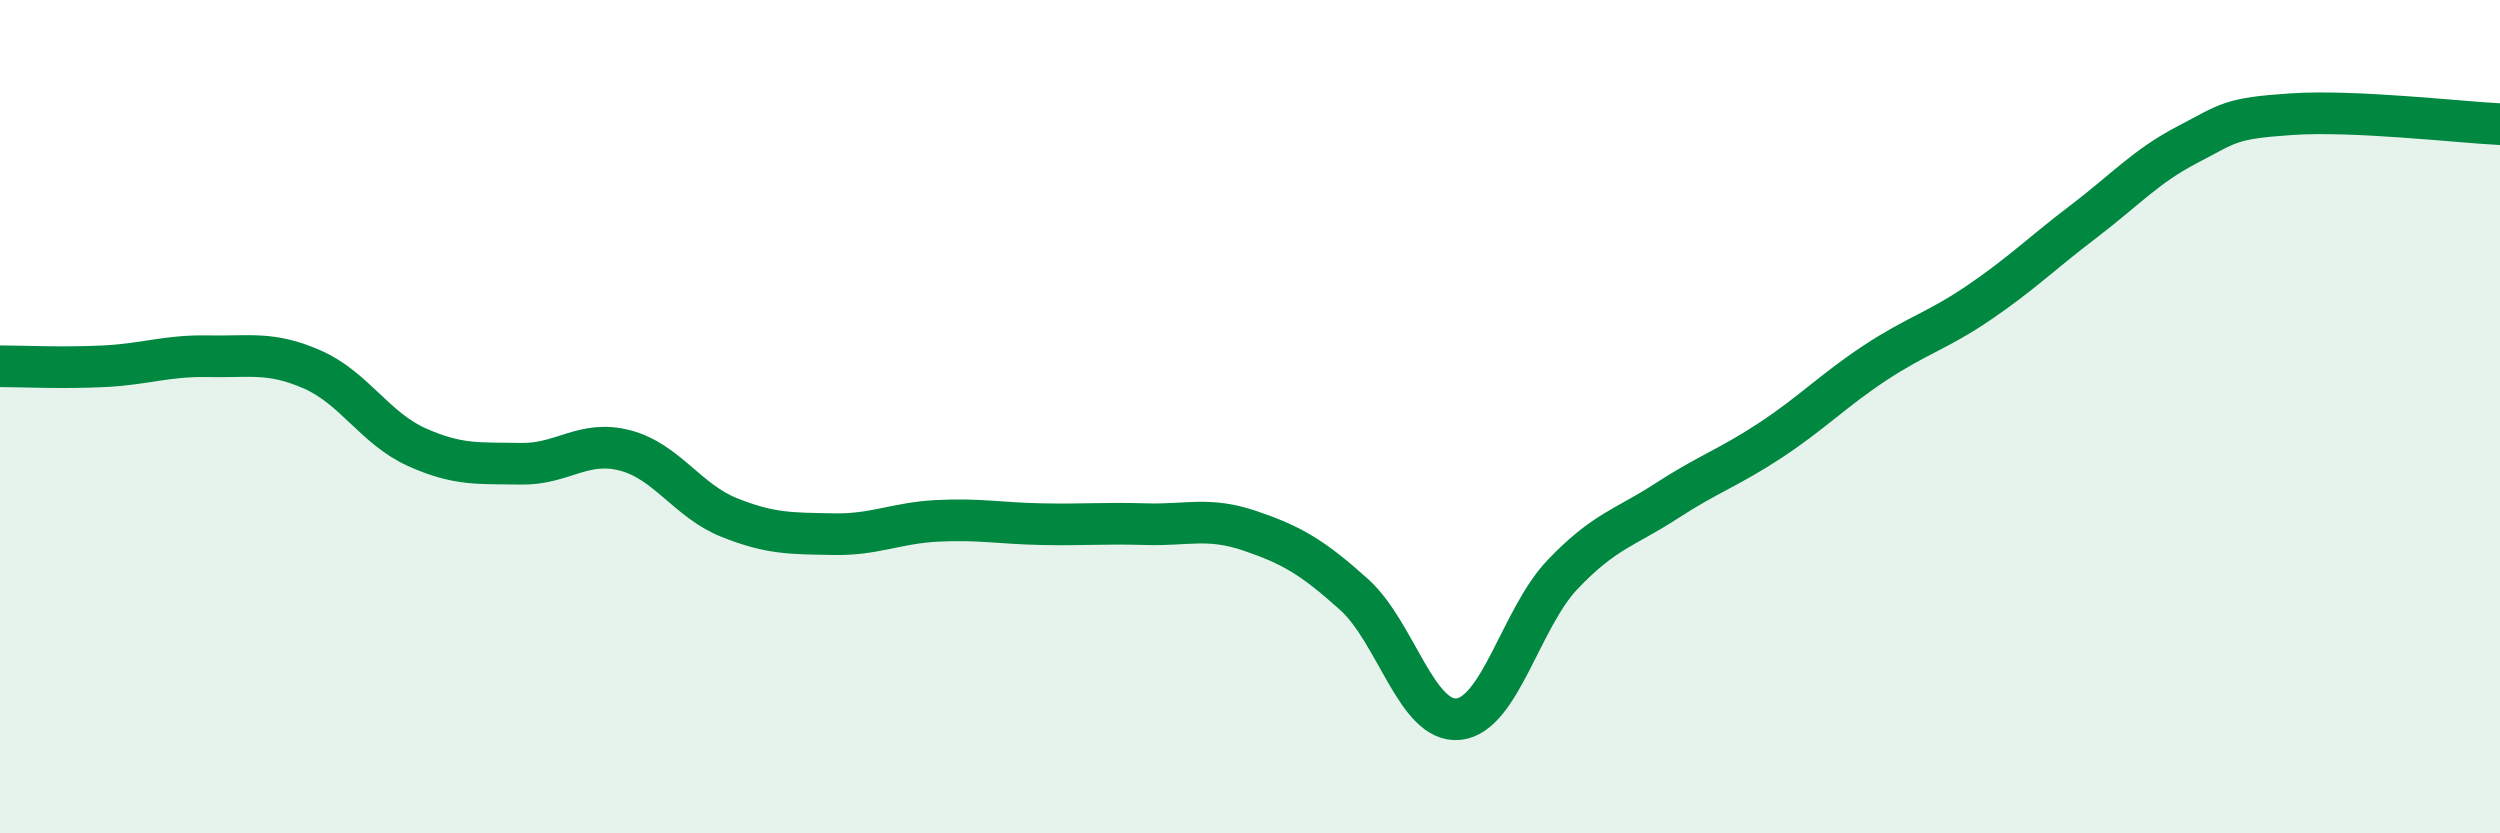
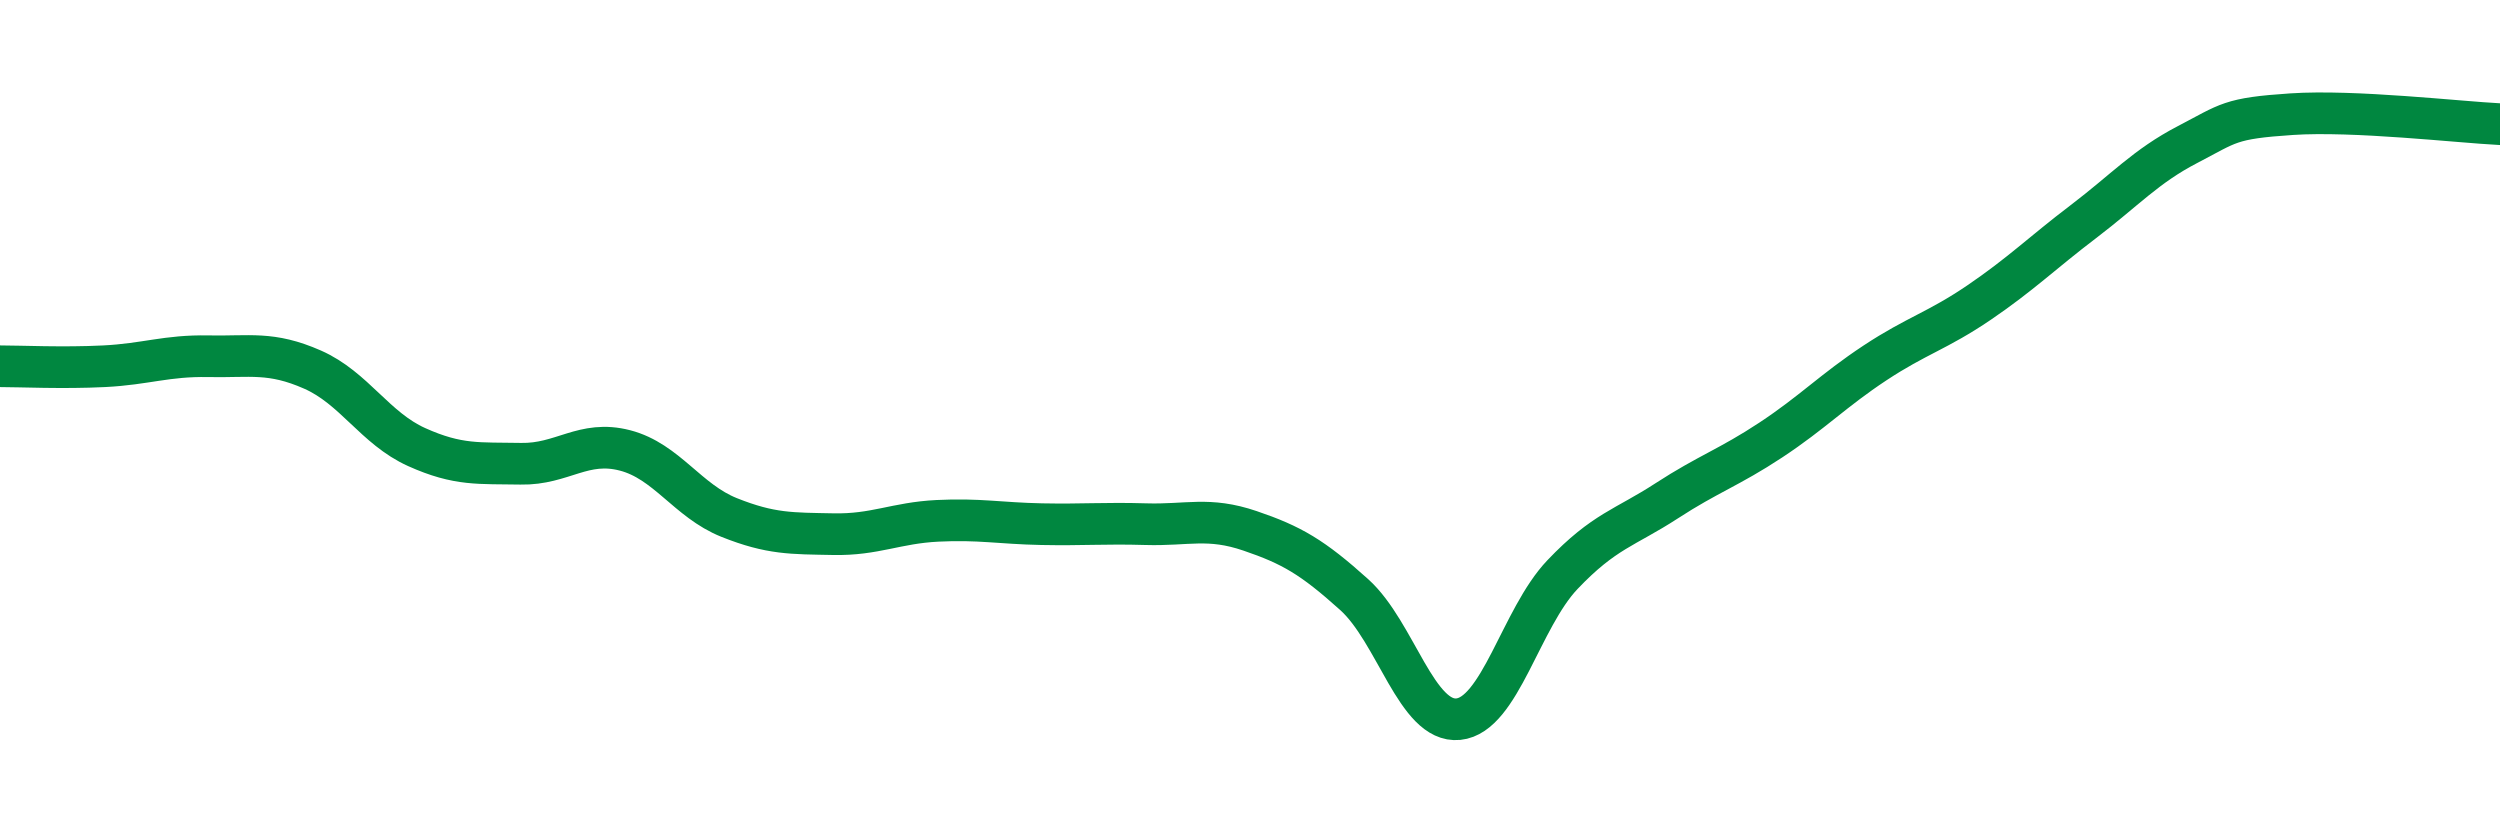
<svg xmlns="http://www.w3.org/2000/svg" width="60" height="20" viewBox="0 0 60 20">
-   <path d="M 0,8.79 C 0.5,8.79 1.5,8.84 2.5,8.79 C 3.5,8.74 4,8.53 5,8.55 C 6,8.57 6.5,8.43 7.5,8.87 C 8.5,9.31 9,10.28 10,10.73 C 11,11.18 11.5,11.11 12.5,11.13 C 13.5,11.15 14,10.55 15,10.81 C 16,11.07 16.5,12.02 17.5,12.42 C 18.5,12.82 19,12.8 20,12.82 C 21,12.84 21.5,12.55 22.5,12.5 C 23.5,12.45 24,12.56 25,12.58 C 26,12.6 26.5,12.55 27.5,12.58 C 28.5,12.61 29,12.4 30,12.74 C 31,13.08 31.5,13.37 32.5,14.27 C 33.5,15.17 34,17.36 35,17.26 C 36,17.16 36.5,14.84 37.5,13.79 C 38.5,12.74 39,12.67 40,12.02 C 41,11.37 41.5,11.22 42.5,10.56 C 43.5,9.9 44,9.37 45,8.71 C 46,8.05 46.5,7.94 47.5,7.26 C 48.5,6.58 49,6.08 50,5.32 C 51,4.56 51.5,3.99 52.5,3.47 C 53.5,2.95 53.5,2.84 55,2.74 C 56.5,2.64 59,2.93 60,2.98L60 20L0 20Z" fill="#008740" opacity="0.1" stroke-linecap="round" stroke-linejoin="round" />
  <path d="M 0,8.79 C 0.5,8.79 1.5,8.84 2.5,8.79 C 3.5,8.74 4,8.53 5,8.55 C 6,8.57 6.5,8.43 7.5,8.87 C 8.5,9.31 9,10.28 10,10.73 C 11,11.18 11.5,11.11 12.5,11.13 C 13.5,11.15 14,10.55 15,10.81 C 16,11.07 16.5,12.02 17.5,12.42 C 18.5,12.82 19,12.8 20,12.82 C 21,12.84 21.5,12.55 22.5,12.5 C 23.5,12.45 24,12.56 25,12.58 C 26,12.6 26.5,12.55 27.5,12.58 C 28.5,12.61 29,12.4 30,12.74 C 31,13.08 31.5,13.37 32.5,14.27 C 33.5,15.17 34,17.36 35,17.26 C 36,17.16 36.5,14.84 37.5,13.79 C 38.5,12.74 39,12.67 40,12.02 C 41,11.37 41.5,11.22 42.5,10.56 C 43.5,9.9 44,9.37 45,8.71 C 46,8.05 46.5,7.94 47.5,7.26 C 48.5,6.58 49,6.08 50,5.32 C 51,4.56 51.5,3.99 52.5,3.47 C 53.5,2.95 53.5,2.84 55,2.74 C 56.5,2.64 59,2.93 60,2.98" stroke="#008740" stroke-width="1" fill="none" stroke-linecap="round" stroke-linejoin="round" />
</svg>